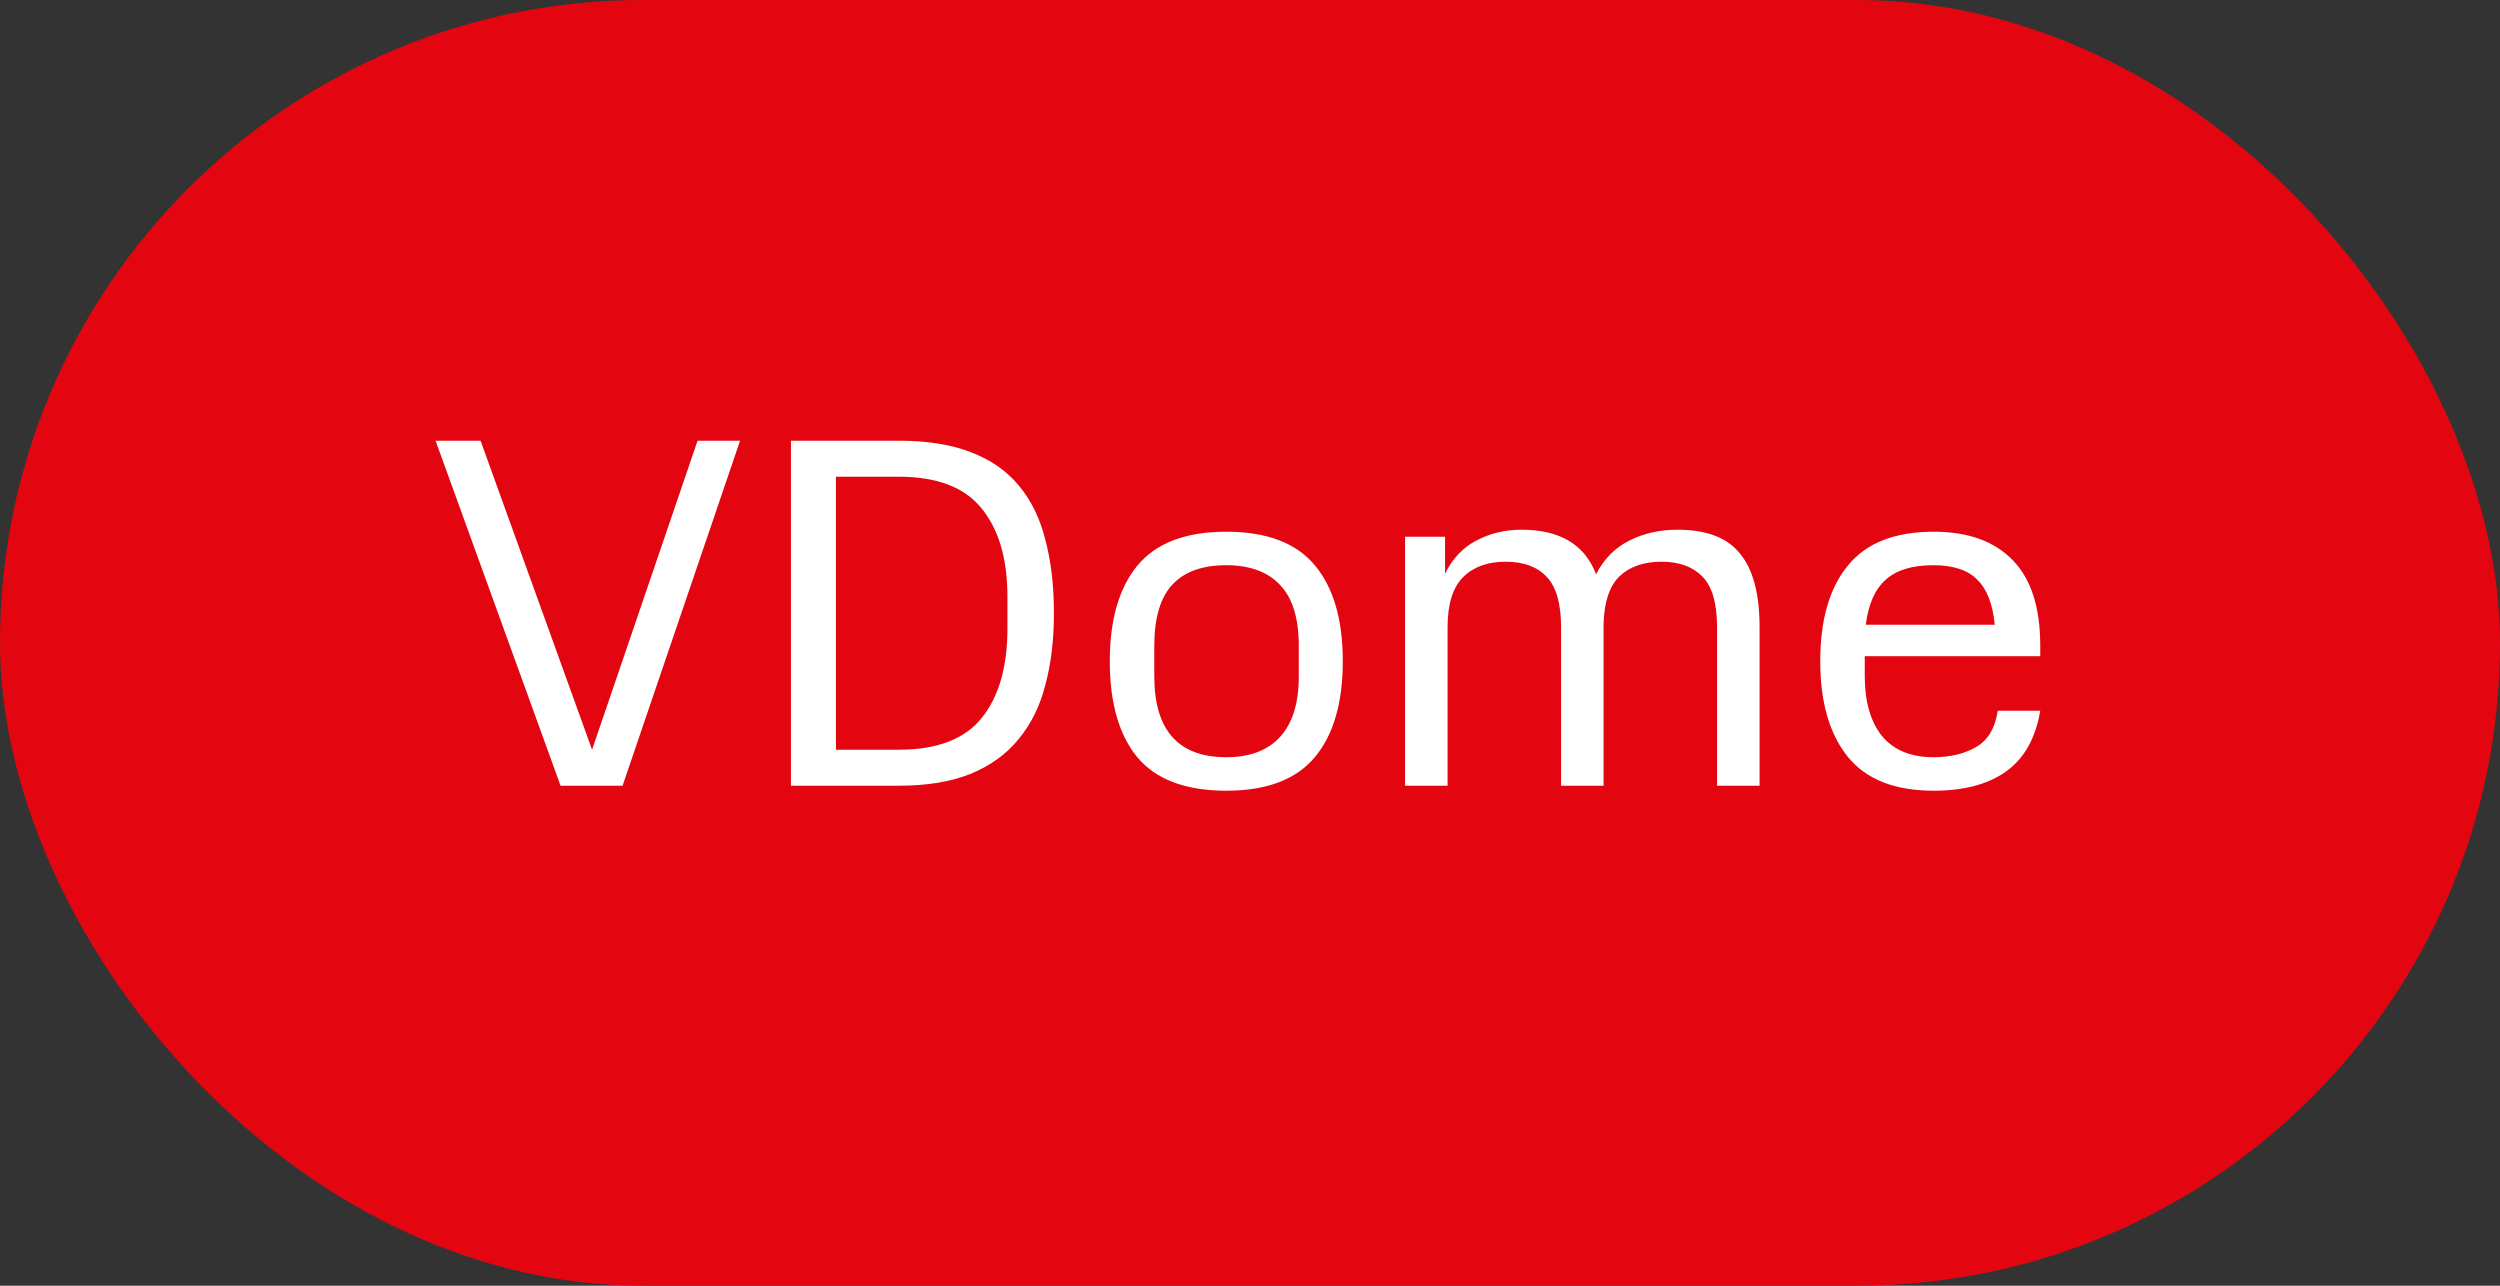
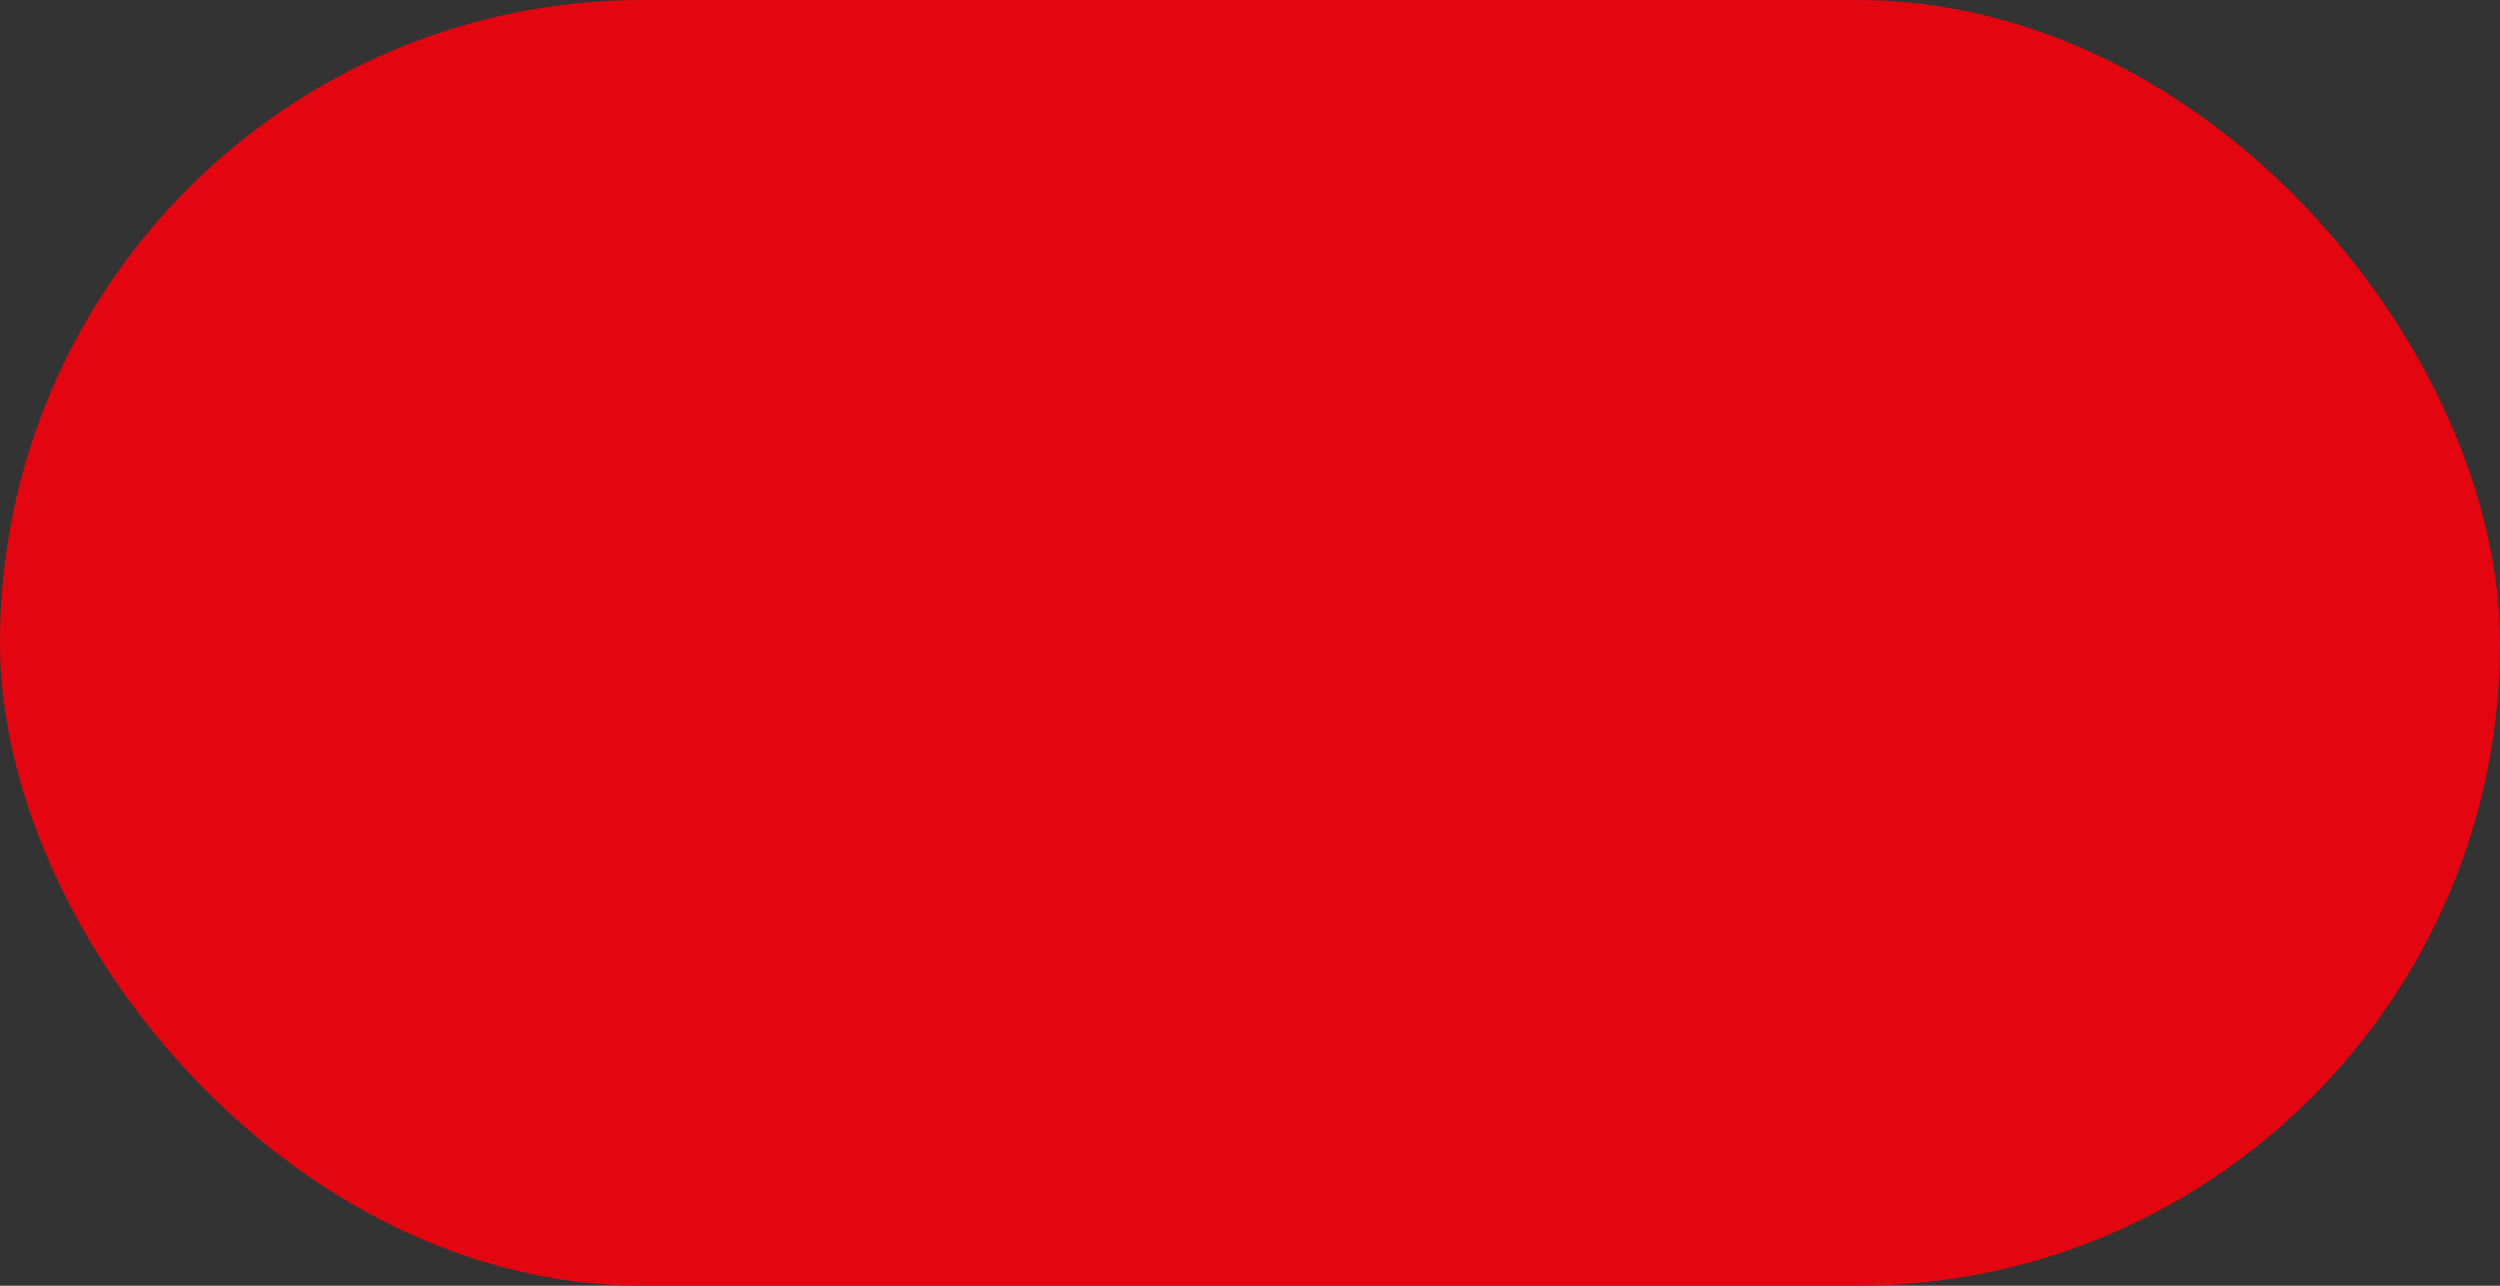
<svg xmlns="http://www.w3.org/2000/svg" width="70" height="36" viewBox="0 0 70 36" fill="none">
  <rect x="0" y="0" width="70" height="36" fill="#333333" stroke="none" />
  <rect width="70" height="36" rx="18" fill="#E30611" />
-   <path d="M15.696 22L12.196 12.34H13.456L16.578 20.992L19.532 12.34H20.722L17.432 22H15.696ZM25.17 20.992C26.243 20.992 27.018 20.693 27.494 20.096C27.97 19.499 28.208 18.668 28.208 17.604V16.708C28.208 15.644 27.965 14.818 27.48 14.23C27.004 13.642 26.234 13.348 25.17 13.348H23.406V20.992H25.17ZM22.146 22V12.34H25.17C25.963 12.34 26.635 12.447 27.186 12.662C27.746 12.877 28.194 13.189 28.53 13.6C28.875 14.011 29.123 14.519 29.272 15.126C29.431 15.723 29.51 16.405 29.51 17.17C29.51 17.907 29.431 18.575 29.272 19.172C29.123 19.76 28.875 20.264 28.53 20.684C28.194 21.104 27.746 21.431 27.186 21.664C26.635 21.888 25.963 22 25.17 22H22.146ZM34.336 22.14C33.198 22.14 32.367 21.827 31.844 21.202C31.331 20.577 31.074 19.681 31.074 18.514C31.074 17.357 31.331 16.465 31.844 15.84C32.367 15.205 33.198 14.888 34.336 14.888C35.466 14.888 36.292 15.201 36.814 15.826C37.337 16.451 37.598 17.347 37.598 18.514C37.598 19.681 37.337 20.577 36.814 21.202C36.292 21.827 35.466 22.14 34.336 22.14ZM34.336 21.202C34.99 21.202 35.489 21.015 35.834 20.642C36.189 20.259 36.366 19.69 36.366 18.934V18.08C36.366 17.305 36.189 16.736 35.834 16.372C35.489 16.008 34.99 15.826 34.336 15.826C33.664 15.826 33.16 16.008 32.824 16.372C32.488 16.736 32.32 17.305 32.32 18.08V18.934C32.32 20.446 32.992 21.202 34.336 21.202ZM43.71 17.562C43.71 16.899 43.574 16.428 43.304 16.148C43.042 15.868 42.66 15.728 42.156 15.728C41.652 15.728 41.255 15.873 40.966 16.162C40.676 16.451 40.532 16.918 40.532 17.562V22H39.342V15.028H40.462V16.064C40.667 15.644 40.956 15.336 41.33 15.14C41.712 14.935 42.137 14.832 42.604 14.832C43.677 14.832 44.372 15.247 44.69 16.078C44.904 15.658 45.212 15.345 45.614 15.14C46.015 14.935 46.468 14.832 46.972 14.832C47.784 14.832 48.367 15.056 48.722 15.504C49.086 15.943 49.268 16.629 49.268 17.562V22H48.078V17.562C48.078 16.899 47.942 16.428 47.672 16.148C47.401 15.868 47.018 15.728 46.524 15.728C46.029 15.728 45.637 15.863 45.348 16.134C45.068 16.405 44.918 16.848 44.9 17.464V17.548V22H43.71V17.562ZM54.145 21.202C54.602 21.202 54.994 21.109 55.321 20.922C55.657 20.735 55.862 20.395 55.937 19.9H57.127C56.996 20.675 56.674 21.244 56.161 21.608C55.657 21.963 54.985 22.14 54.145 22.14C53.053 22.14 52.25 21.823 51.737 21.188C51.224 20.553 50.967 19.662 50.967 18.514C50.967 17.357 51.224 16.465 51.737 15.84C52.25 15.205 53.053 14.888 54.145 14.888C55.106 14.888 55.844 15.154 56.357 15.686C56.87 16.209 57.127 17.007 57.127 18.08V18.374H52.213V18.934C52.213 19.643 52.372 20.199 52.689 20.6C53.016 21.001 53.501 21.202 54.145 21.202ZM54.131 15.826C53.543 15.826 53.1 15.961 52.801 16.232C52.502 16.493 52.316 16.913 52.241 17.492H55.853C55.797 16.913 55.634 16.493 55.363 16.232C55.102 15.961 54.691 15.826 54.131 15.826Z" fill="white" />
</svg>